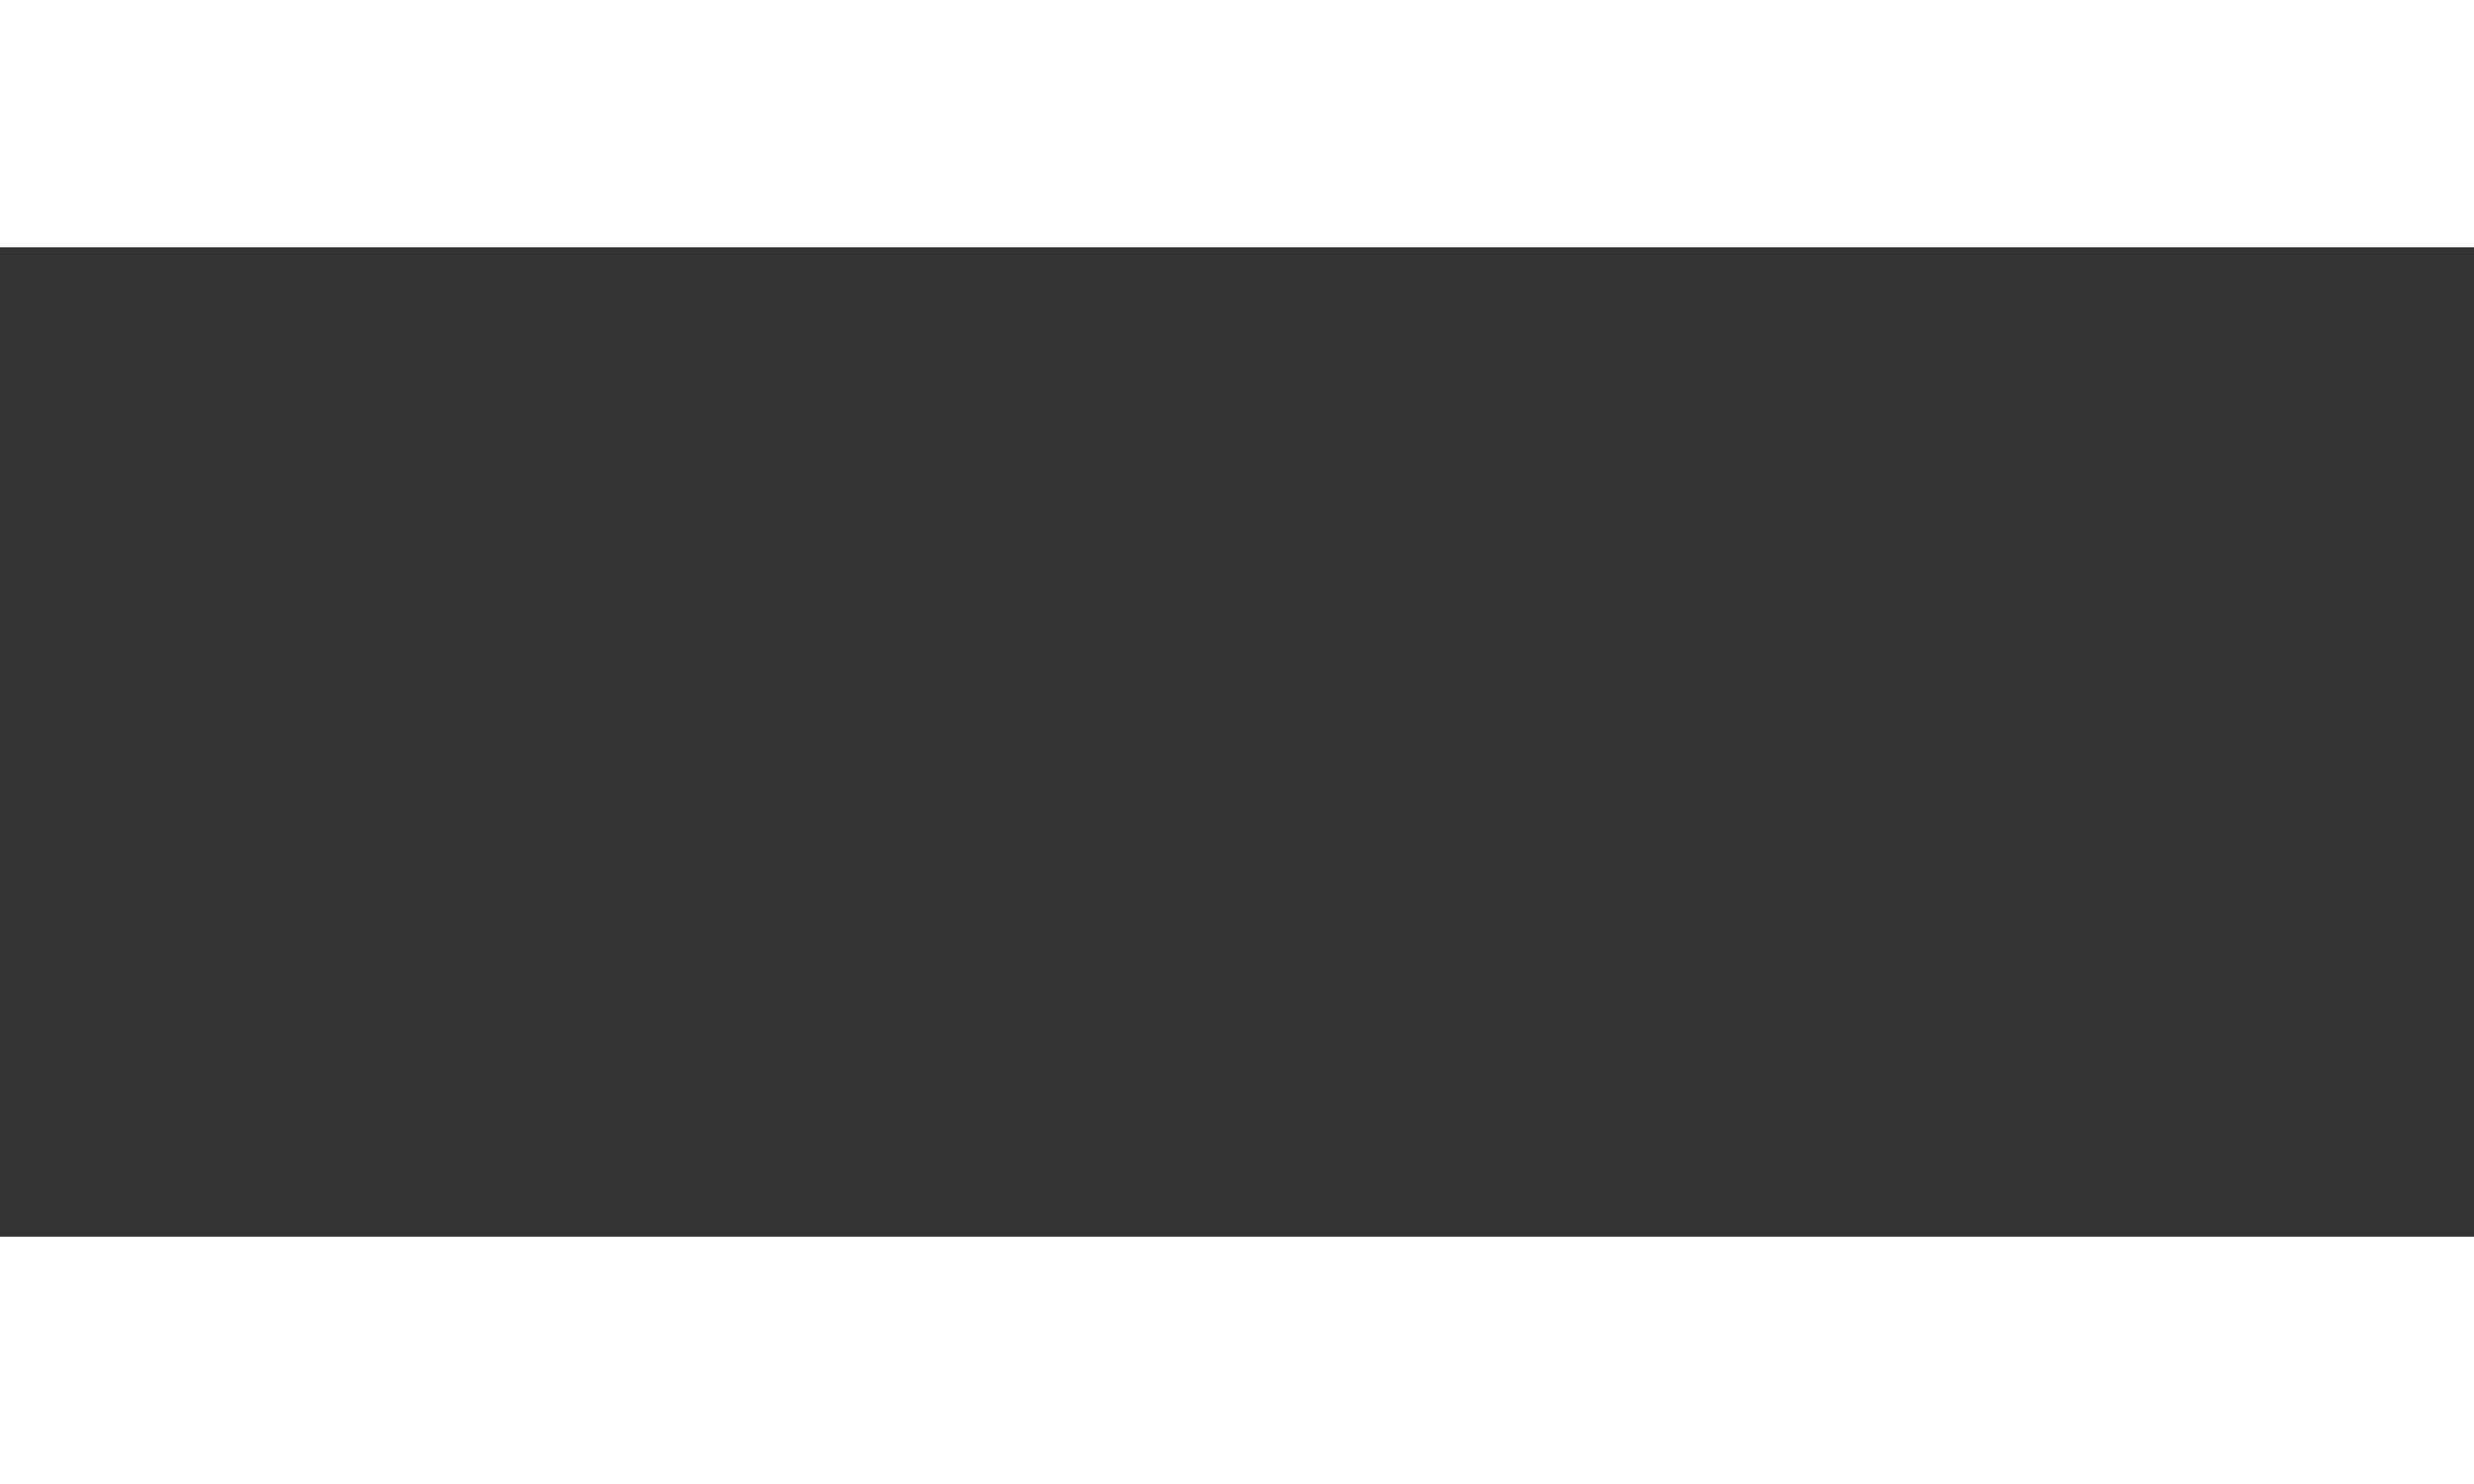
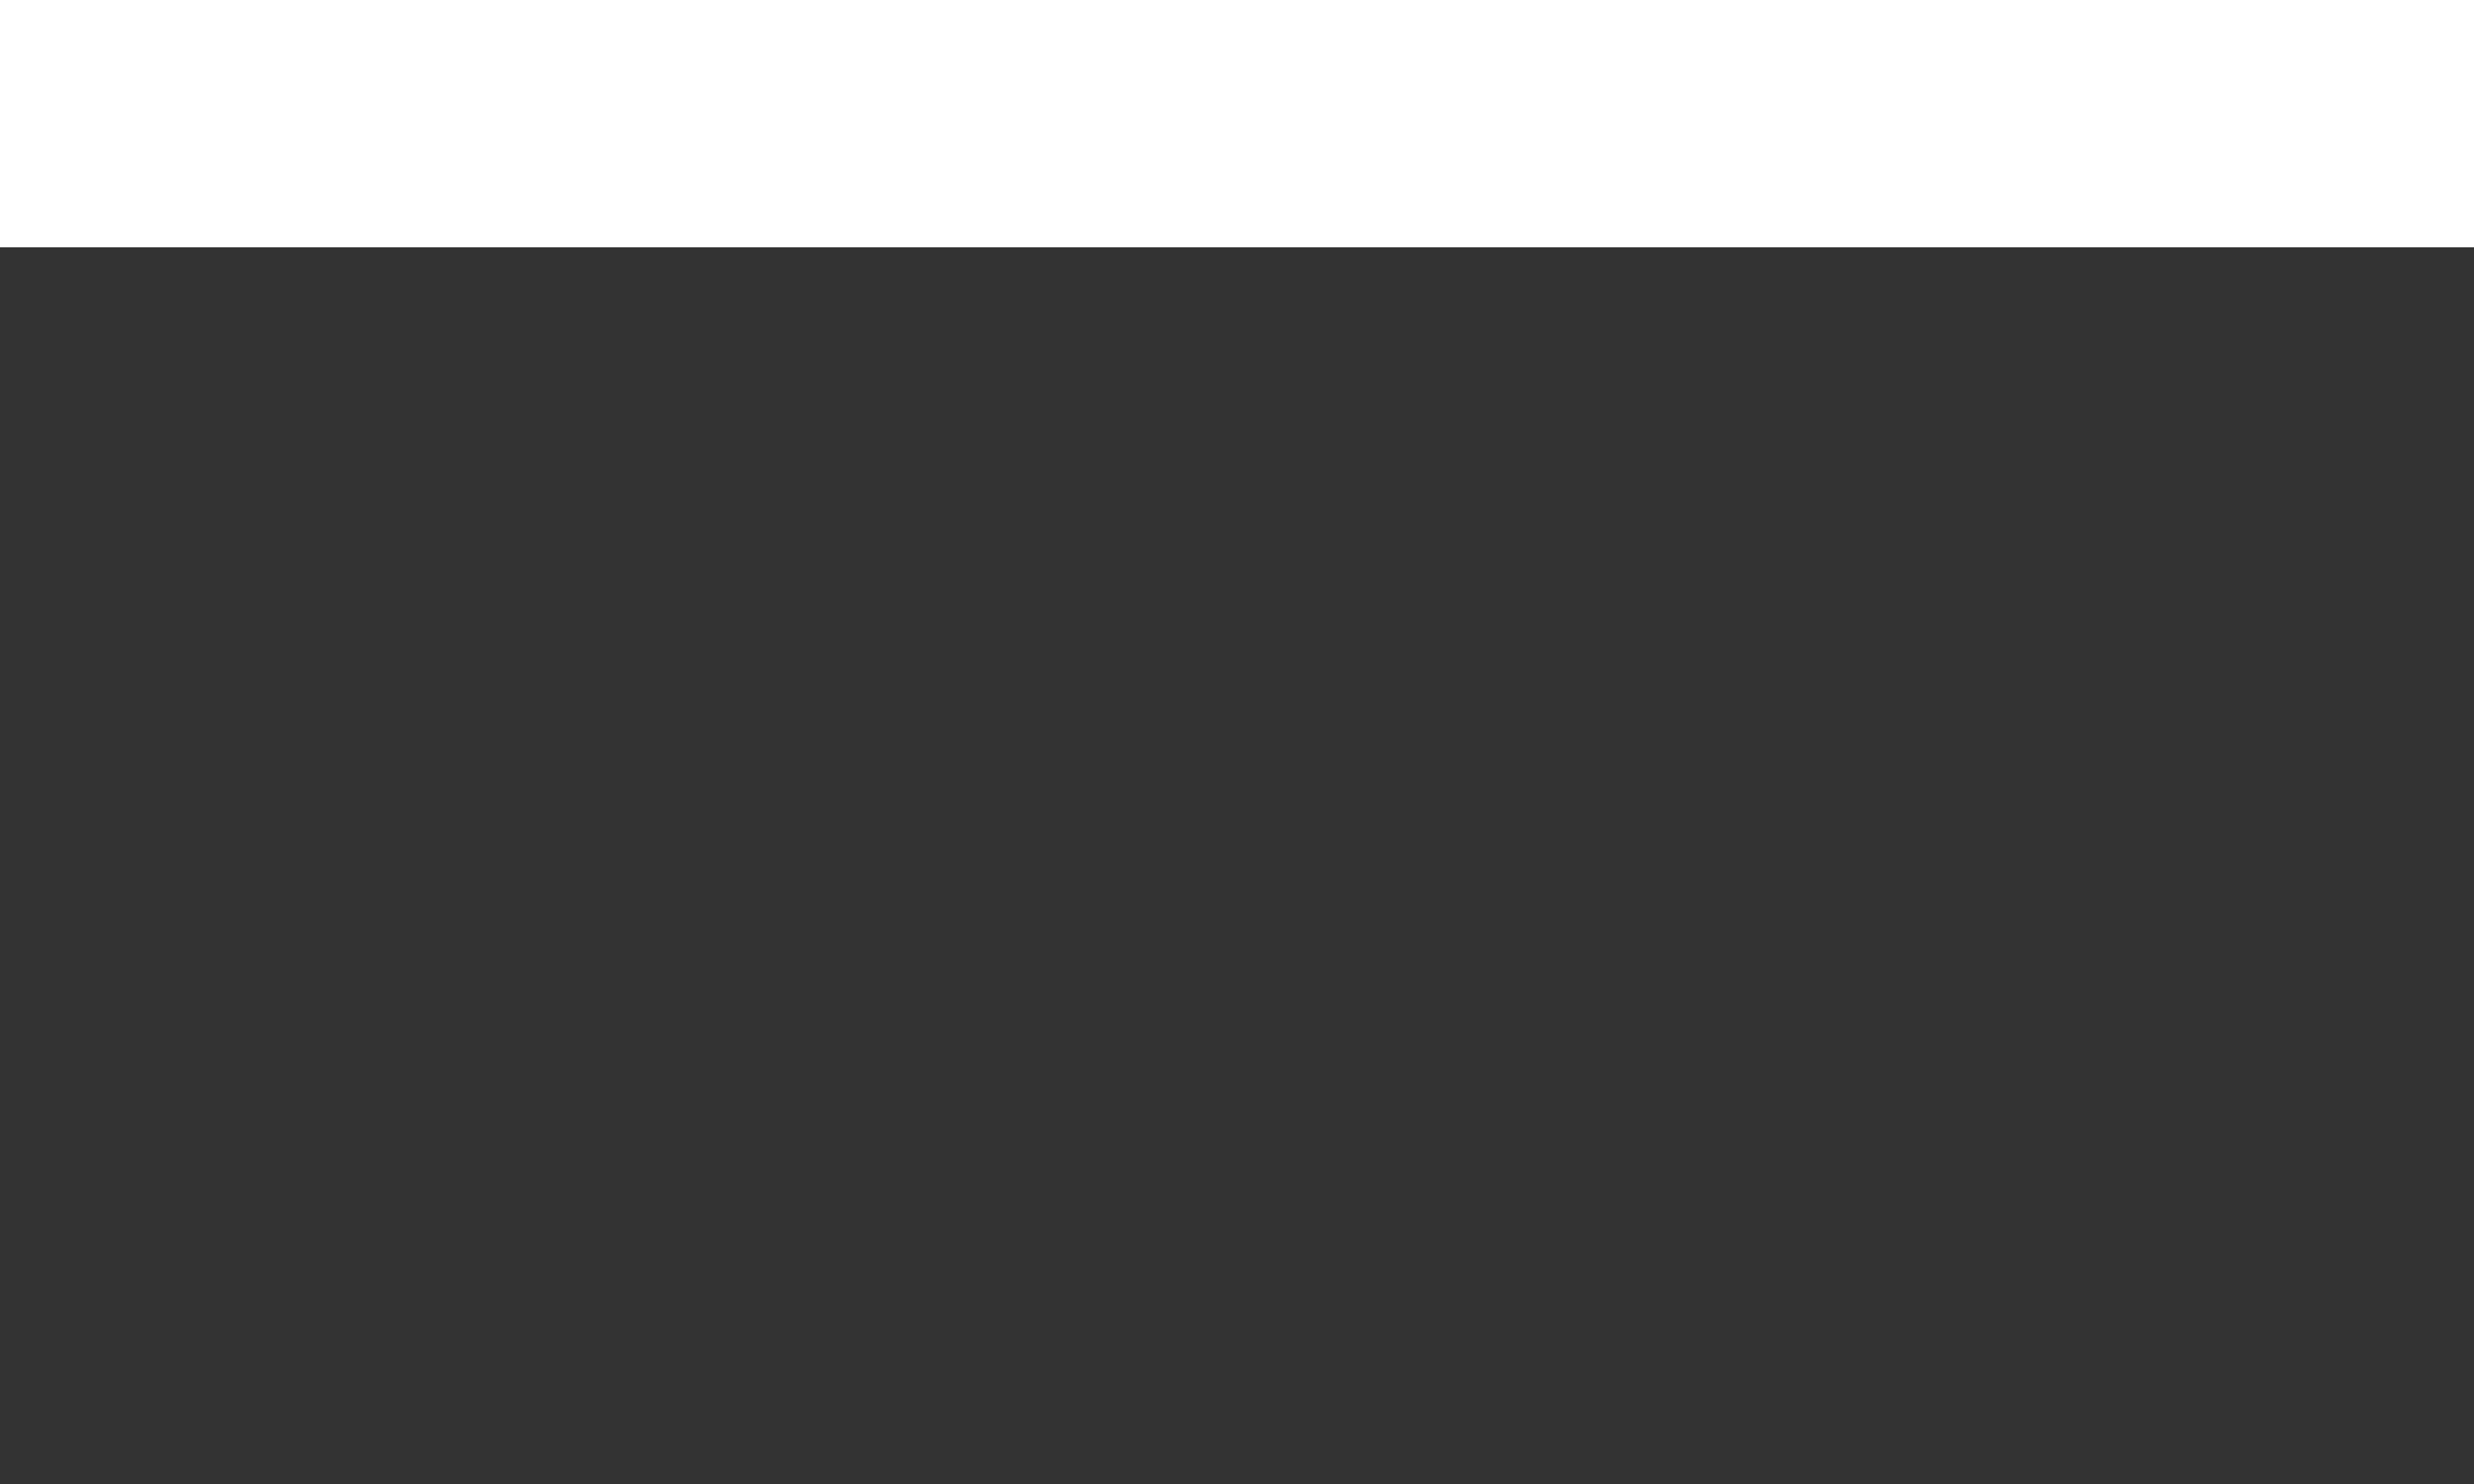
<svg xmlns="http://www.w3.org/2000/svg" width="20" height="12" viewBox="0 0 20 12" fill="none">
  <rect x="0" y="0" width="20" height="12" fill="#333333" stroke="none" />
  <rect width="20" height="2" fill="white" />
-   <rect y="10" width="20" height="2" fill="white" />
</svg>